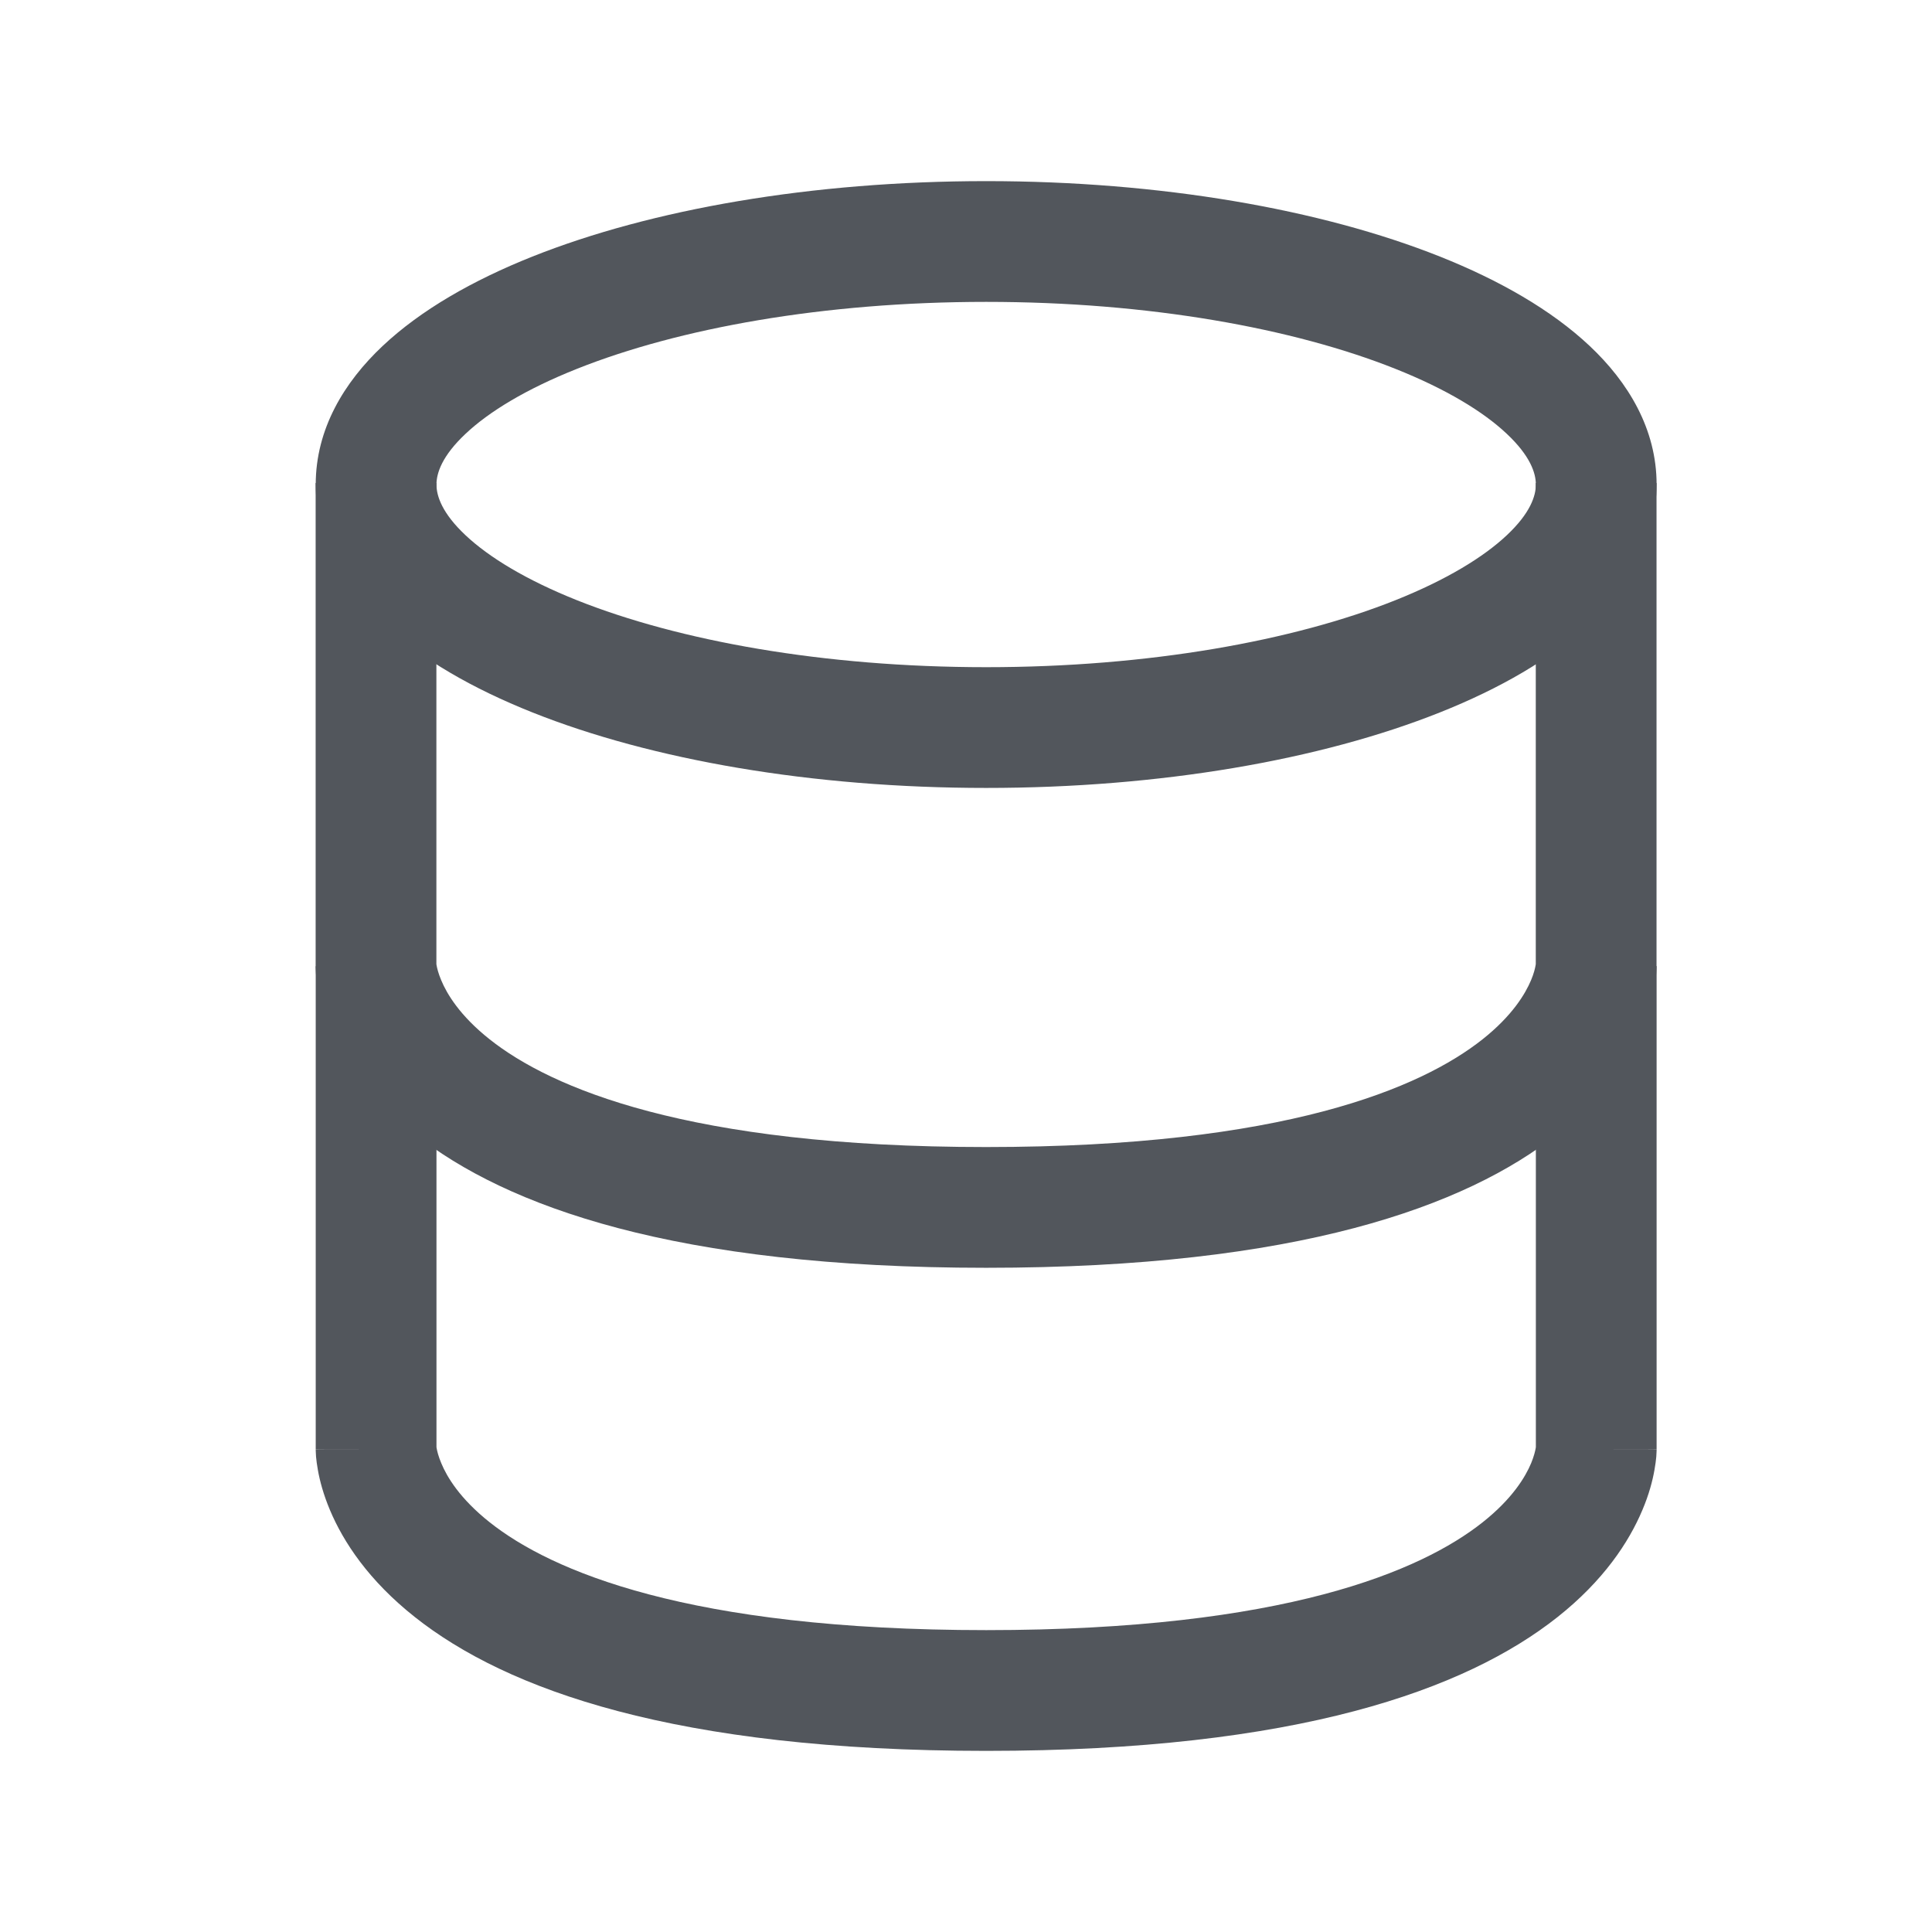
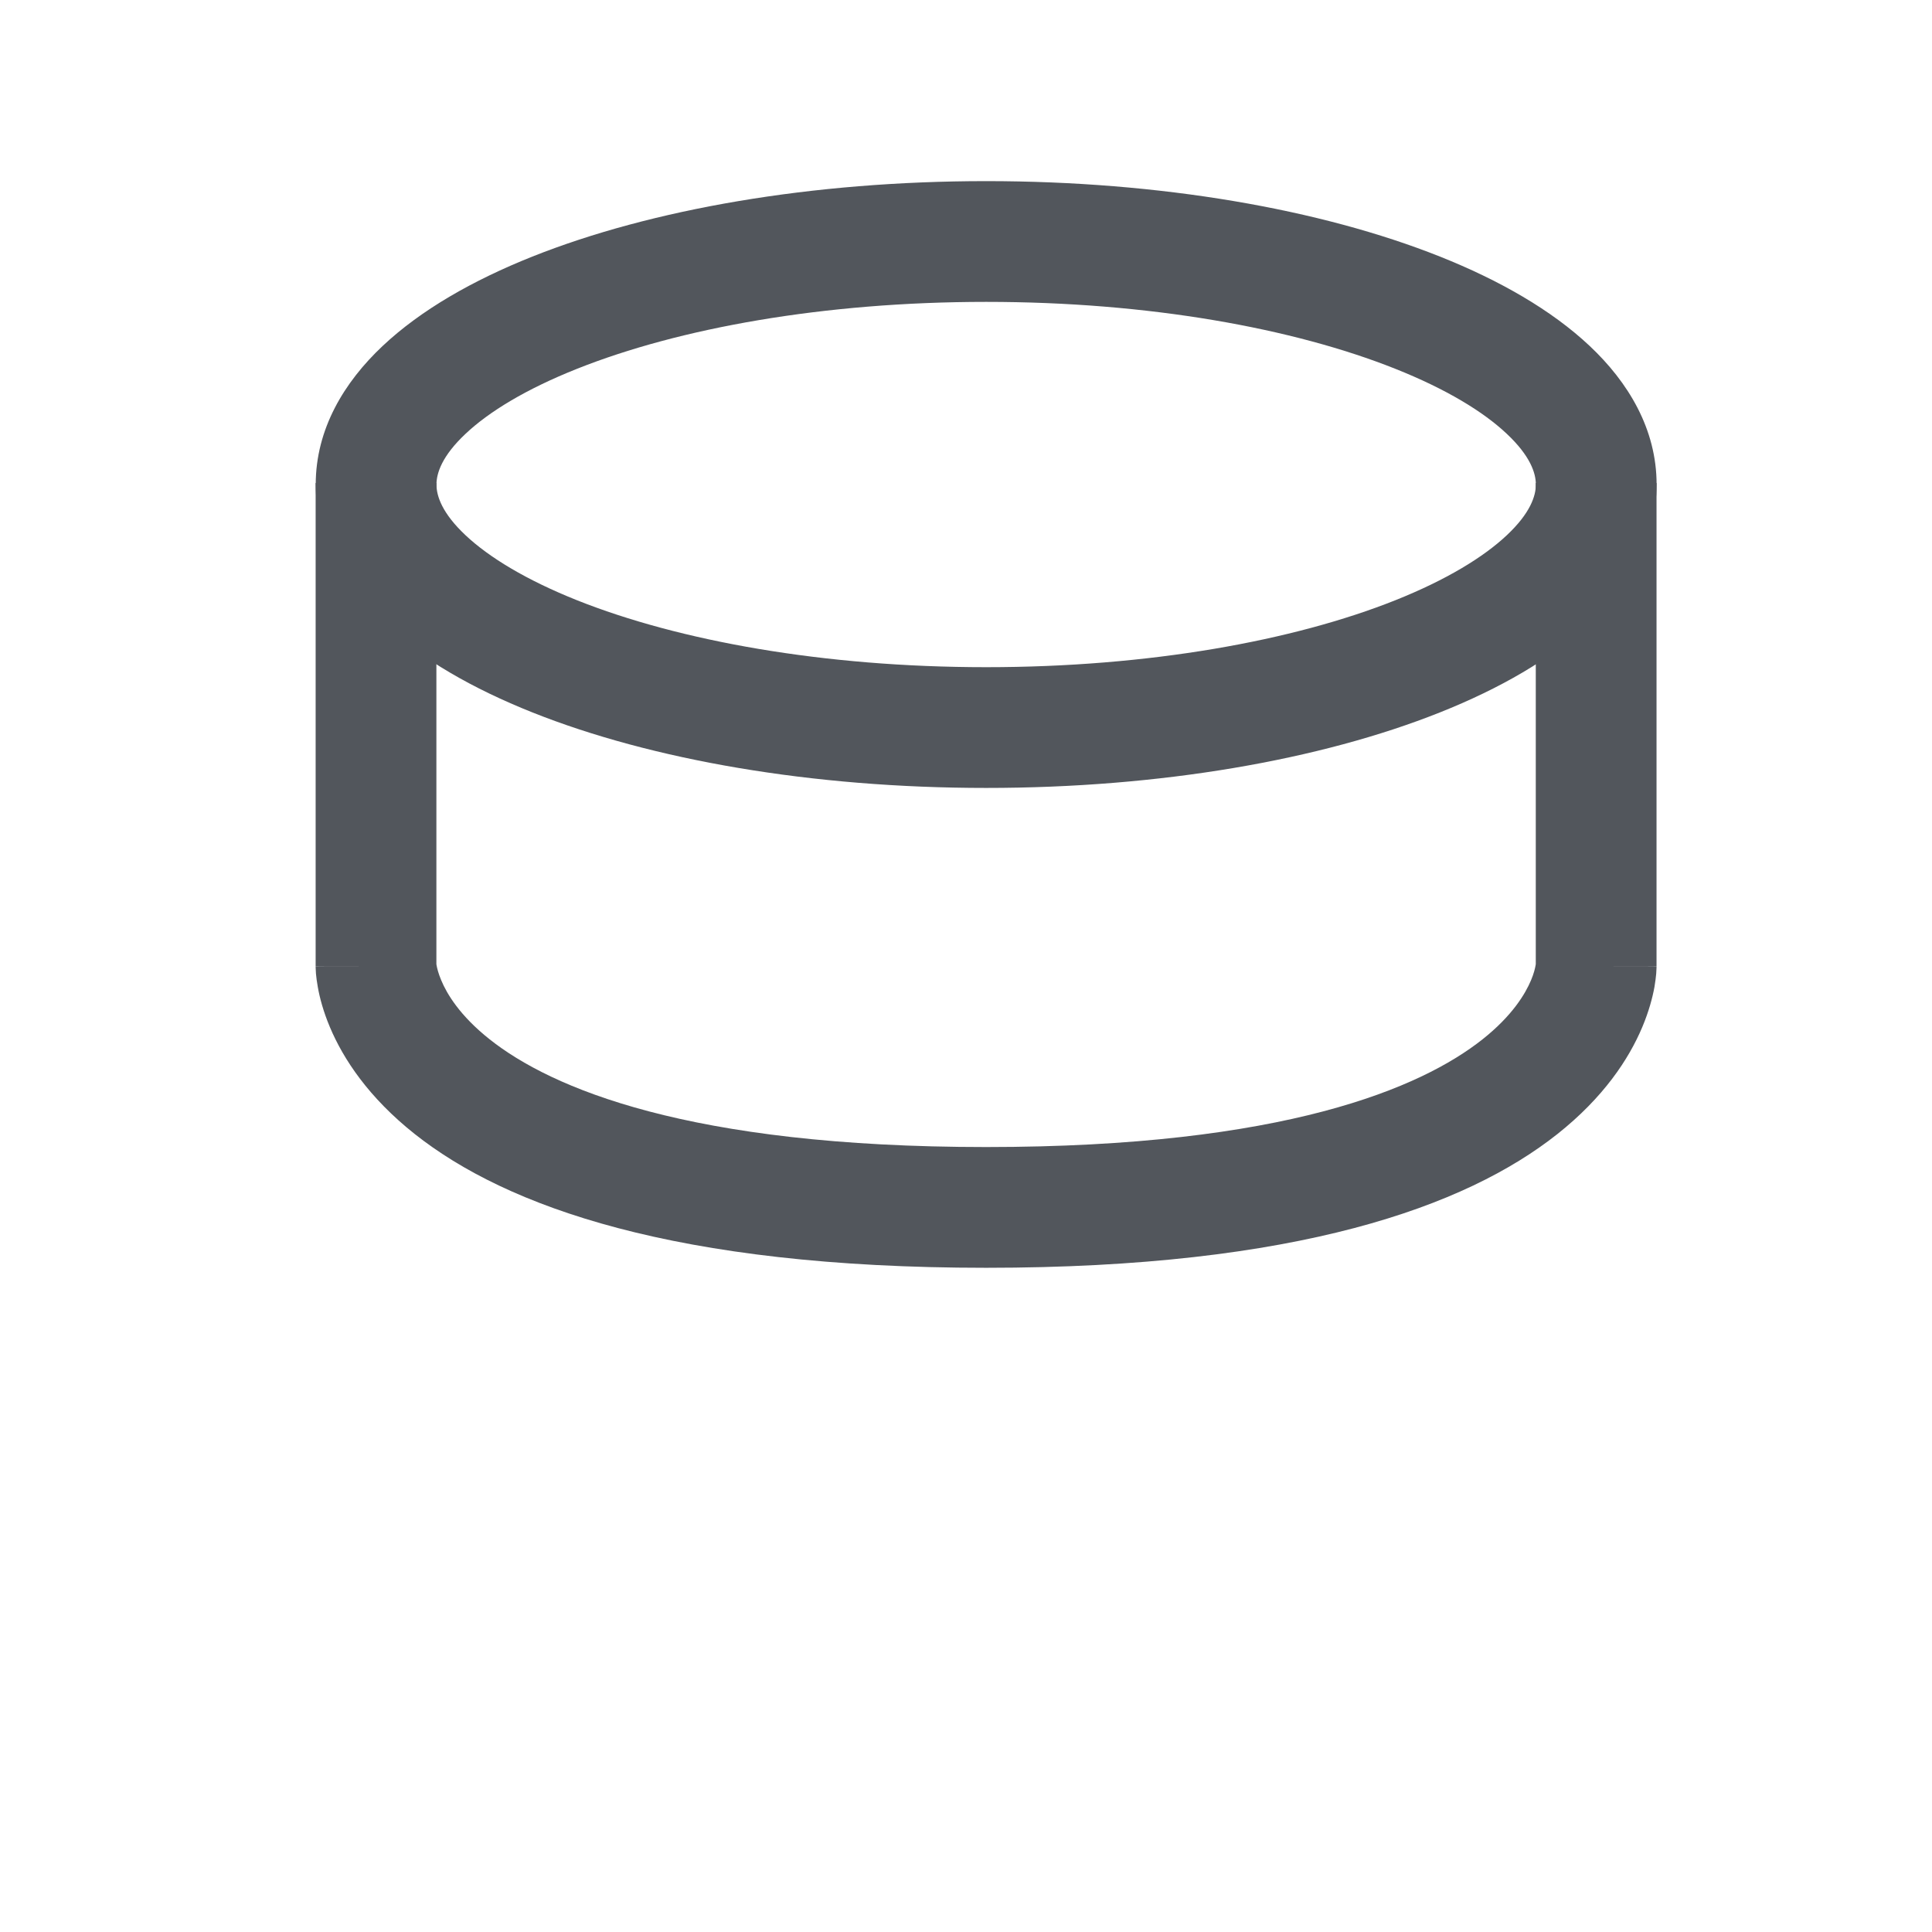
<svg xmlns="http://www.w3.org/2000/svg" width="24" height="24" viewBox="0 0 24 24" fill="none">
  <path fill-rule="evenodd" clip-rule="evenodd" d="M3.921 12V6H5.421V11.977C5.421 11.982 5.422 11.988 5.424 11.995C5.43 12.028 5.445 12.092 5.481 12.177C5.55 12.343 5.71 12.616 6.084 12.912C6.842 13.512 8.539 14.249 12.25 14.249C15.96 14.249 17.657 13.512 18.415 12.912C18.789 12.616 18.949 12.343 19.019 12.177C19.055 12.092 19.069 12.028 19.075 11.995C19.077 11.988 19.078 11.982 19.078 11.977V6H20.578V12H19.828C20.578 12 20.578 12.002 20.578 12.002V12.004V12.008L20.578 12.017L20.577 12.039C20.577 12.055 20.576 12.074 20.574 12.096C20.57 12.14 20.563 12.196 20.552 12.262C20.528 12.393 20.483 12.564 20.401 12.759C20.234 13.156 19.92 13.633 19.346 14.088C18.21 14.987 16.118 15.749 12.25 15.749C8.381 15.749 6.289 14.987 5.153 14.088C4.579 13.633 4.265 13.156 4.098 12.759C4.016 12.564 3.971 12.393 3.948 12.262C3.936 12.196 3.929 12.14 3.925 12.096C3.924 12.074 3.922 12.055 3.922 12.039L3.921 12.017L3.921 12.008L3.921 12.004L3.921 12.002C3.921 12.002 3.921 12 4.671 12H3.921Z" fill="#52565C" />
-   <path fill-rule="evenodd" clip-rule="evenodd" d="M3.922 18V12H5.422V17.977C5.422 17.981 5.423 17.988 5.425 17.995C5.431 18.028 5.446 18.092 5.482 18.177C5.551 18.344 5.711 18.616 6.085 18.912C6.843 19.512 8.54 20.25 12.251 20.25C15.961 20.25 17.658 19.512 18.416 18.912C18.79 18.616 18.95 18.344 19.02 18.177C19.055 18.092 19.07 18.028 19.076 17.995C19.078 17.988 19.079 17.981 19.079 17.977V12H20.579V18H19.829C20.579 18 20.579 18.002 20.579 18.002V18.003V18.008L20.579 18.017L20.578 18.039C20.578 18.055 20.577 18.074 20.575 18.096C20.571 18.14 20.564 18.196 20.552 18.262C20.529 18.393 20.485 18.564 20.402 18.759C20.235 19.156 19.921 19.634 19.348 20.088C18.211 20.988 16.119 21.75 12.251 21.75C8.382 21.75 6.29 20.988 5.154 20.088C4.58 19.634 4.266 19.156 4.099 18.759C4.017 18.564 3.972 18.393 3.949 18.262C3.937 18.196 3.93 18.14 3.926 18.096C3.925 18.074 3.923 18.055 3.923 18.039L3.922 18.017L3.922 18.008L3.922 18.003V18.002C3.922 18.002 3.922 18 4.672 18H3.922Z" fill="#52565C" />
  <path fill-rule="evenodd" clip-rule="evenodd" d="M5.782 5.39C5.492 5.663 5.422 5.876 5.422 6.019C5.422 6.162 5.492 6.375 5.782 6.648C6.073 6.922 6.535 7.204 7.169 7.457C8.432 7.96 10.228 8.288 12.251 8.288C14.273 8.288 16.069 7.96 17.332 7.457C17.966 7.204 18.428 6.922 18.719 6.648C19.009 6.375 19.079 6.162 19.079 6.019C19.079 5.876 19.009 5.663 18.719 5.39C18.428 5.115 17.966 4.833 17.332 4.581C16.069 4.078 14.273 3.75 12.251 3.75C10.228 3.75 8.432 4.078 7.169 4.581C6.535 4.833 6.073 5.115 5.782 5.39ZM6.614 3.187C8.094 2.598 10.087 2.25 12.251 2.25C14.414 2.25 16.407 2.598 17.887 3.187C18.625 3.481 19.272 3.85 19.748 4.298C20.225 4.747 20.579 5.328 20.579 6.019C20.579 6.71 20.225 7.291 19.748 7.74C19.272 8.188 18.625 8.556 17.887 8.85C16.407 9.44 14.414 9.788 12.251 9.788C10.087 9.788 8.094 9.44 6.614 8.85C5.876 8.556 5.229 8.188 4.753 7.74C4.276 7.291 3.922 6.71 3.922 6.019C3.922 5.328 4.276 4.747 4.753 4.298C5.229 3.85 5.876 3.481 6.614 3.187Z" fill="#52565C" />
</svg>